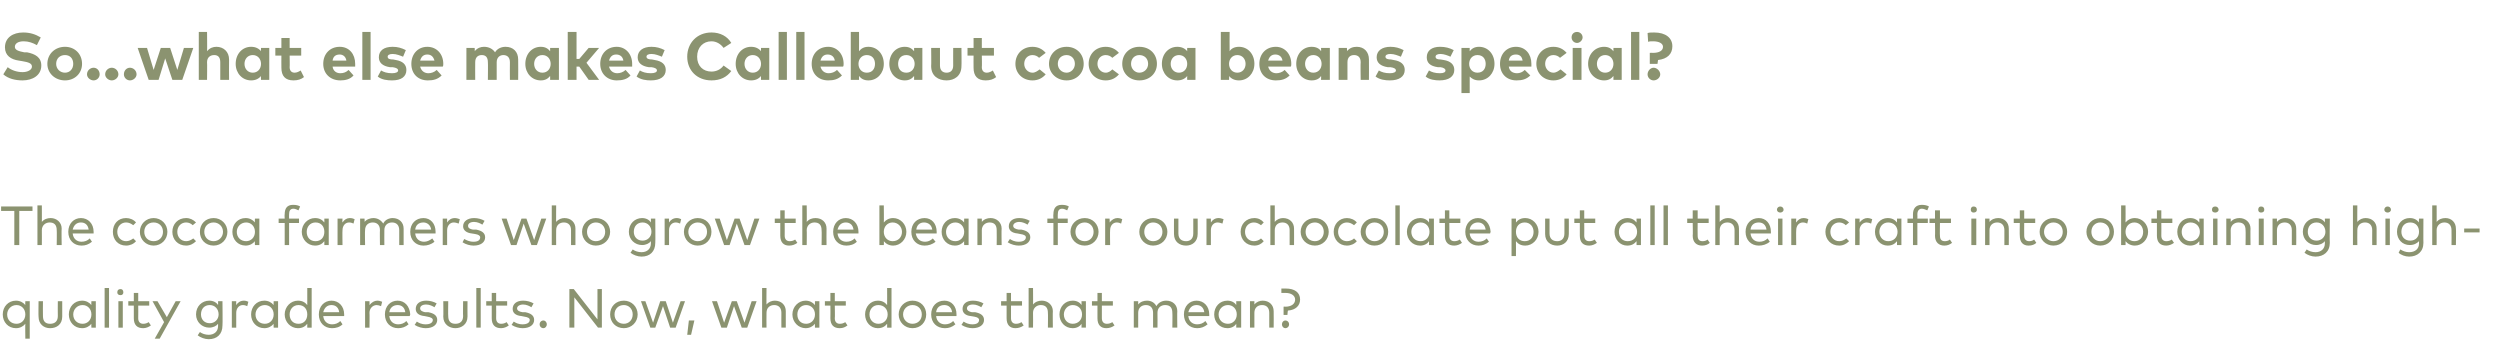
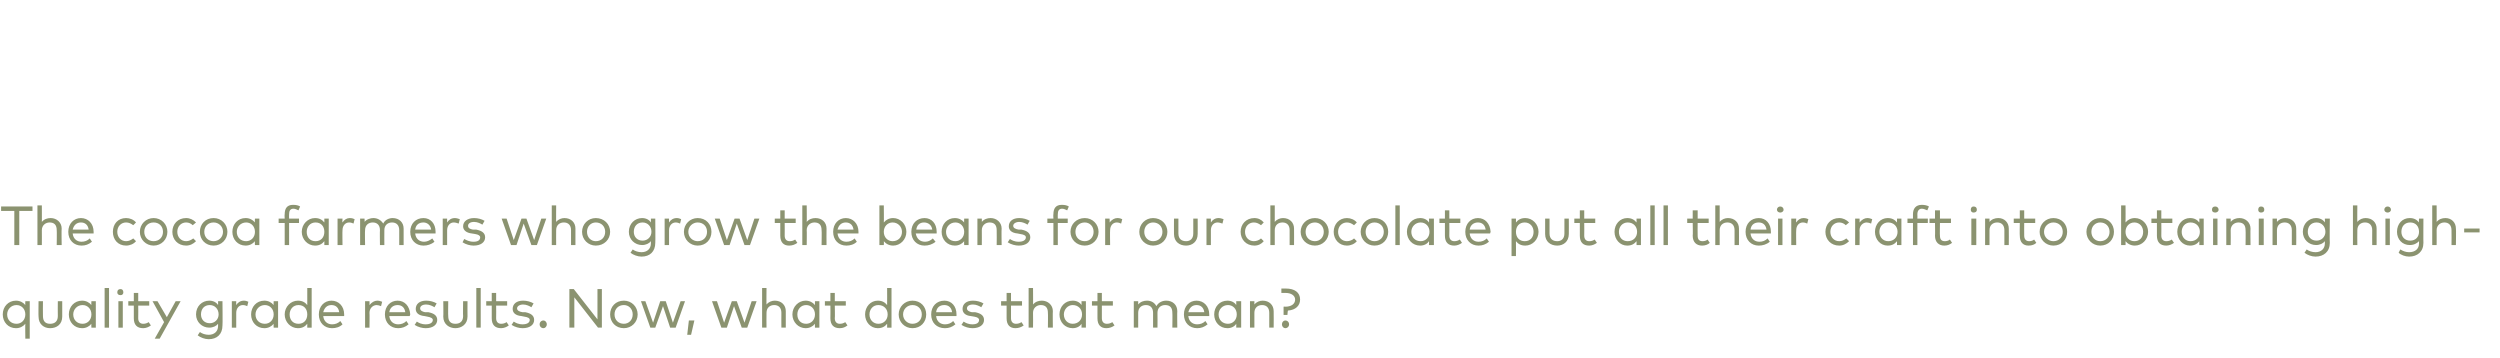
<svg xmlns="http://www.w3.org/2000/svg" version="1.1" width="454px" height="65.1px" viewBox="0 -5 454 65.1" style="top:-5px">
  <desc>So...what else makes Callebaut cocoa beans special? The cocoa farmers who grow the beans for our chocolate put all th...</desc>
  <defs />
  <g id="Polygon41414">
    <path d="m4.6 50.4c-.04-.03 0-.7 0-.7h.8v6.8h-.8s-.04-2.65 0-2.7c-.4.5-1 .8-1.7.8c-1.4 0-2.4-1.1-2.4-2.5c0-1.4 1-2.5 2.4-2.5c.7 0 1.3.3 1.7.8zm-3.3 1.7c0 1 .7 1.7 1.7 1.7c.9 0 1.6-.7 1.6-1.7c0-1-.7-1.7-1.6-1.7c-1 0-1.7.8-1.7 1.7zm10 .4c0 1.4-1 2.1-2.2 2.1c-1.1 0-2.1-.7-2.1-2.1c-.04-.01 0-2.8 0-2.8h.8s-.03 2.72 0 2.7c0 1 .5 1.4 1.3 1.4c.8 0 1.4-.4 1.4-1.4c-.03.02 0-2.7 0-2.7h.8v2.8zm6.1 2h-.8s-.04-.65 0-.7c-.4.5-1 .8-1.7.8c-1.4 0-2.4-1.1-2.4-2.5c0-1.4 1-2.5 2.4-2.5c.7 0 1.3.3 1.7.8c-.04-.03 0-.7 0-.7h.8v4.8zm-4.1-2.4c0 1 .7 1.7 1.7 1.7c.9 0 1.6-.7 1.6-1.7c0-1-.7-1.7-1.6-1.7c-1 0-1.7.8-1.7 1.7zm6.5 2.4h-.8v-7.2h.8v7.2zm2.5 0h-.8v-4.8h.8v4.8zm.1-6.4c0 .3-.2.5-.5.5c-.4 0-.6-.2-.6-.5c0-.4.2-.6.6-.6c.3 0 .5.2.5.6zm4.7 2.4h-2s.03 2.29 0 2.3c0 .7.4 1 .9 1c.4 0 .7-.1 1-.3l.4.6c-.4.3-.9.5-1.4.5c-1.1 0-1.7-.6-1.7-1.8v-2.3h-1v-.8h1v-1.5h.8v1.5h2v.8zm1.9 6h-.9l1.7-3l-2.1-3.8h.9l1.7 2.9l1.6-2.9h.9L29 56.5zm10.6-6.1c.03-.02 0-.7 0-.7h.8s.05 4.45 0 4.4c0 1.6-1 2.5-2.5 2.5c-.7 0-1.5-.3-2-.7l.4-.6c.4.3 1 .5 1.6.5c1 0 1.7-.6 1.7-1.6v-.4c-.3.4-.9.7-1.6.7c-1.3 0-2.4-1-2.4-2.4c0-1.5 1.1-2.5 2.4-2.5c.7 0 1.3.3 1.6.8zm-3.1 1.7c0 .9.6 1.6 1.6 1.6c.9 0 1.6-.7 1.6-1.6c0-1-.7-1.7-1.6-1.7c-1 0-1.6.7-1.6 1.7zm8.6-2.3l-.2.8c-.2-.1-.5-.2-.8-.2c-.7 0-1.2.6-1.2 1.4v2.7h-.8v-4.8h.8s-.02.65 0 .7c.3-.5.8-.8 1.4-.8c.3 0 .6.1.8.2zm5.4 4.7h-.8s-.04-.65 0-.7c-.4.5-1 .8-1.7.8c-1.4 0-2.4-1.1-2.4-2.5c0-1.4 1-2.5 2.4-2.5c.7 0 1.3.3 1.7.8c-.04-.03 0-.7 0-.7h.8v4.8zm-4.1-2.4c0 1 .7 1.7 1.7 1.7c.9 0 1.6-.7 1.6-1.7c0-1-.7-1.7-1.6-1.7c-1 0-1.7.8-1.7 1.7zm9.4-1.7v-3.1h.8v7.2h-.8v-.7c-.4.5-.9.8-1.7.8c-1.3 0-2.4-1.1-2.4-2.5c0-1.4 1.1-2.5 2.4-2.5c.8 0 1.3.3 1.7.8zm-3.2 1.7c0 1 .6 1.7 1.6 1.7c1 0 1.6-.7 1.6-1.7c0-1-.6-1.7-1.6-1.7c-1 0-1.6.8-1.6 1.7zm9.9 0v.3h-3.8c.1 1 .8 1.5 1.6 1.5c.6 0 1.1-.2 1.5-.6l.4.6c-.5.5-1.2.7-1.9.7c-1.4 0-2.4-1-2.4-2.5c0-1.5 1-2.5 2.3-2.5c1.3 0 2.3 1 2.3 2.5zm-3.8-.4h2.9c-.1-.8-.6-1.3-1.4-1.3c-.8 0-1.3.5-1.5 1.3zm10.7-1.9l-.2.8c-.2-.1-.6-.2-.8-.2c-.7 0-1.3.6-1.3 1.4c.04.03 0 2.7 0 2.7h-.8v-4.8h.8s.03.65 0 .7c.4-.5.9-.8 1.4-.8c.4 0 .6.1.9.2zm5.1 2.3c0 .1-.1.2-.1.3h-3.7c.1 1 .8 1.5 1.6 1.5c.6 0 1.1-.2 1.5-.6l.4.6c-.6.5-1.2.7-1.9.7c-1.4 0-2.4-1-2.4-2.5c0-1.5 1-2.5 2.3-2.5c1.3 0 2.2 1 2.3 2.5zm-3.8-.4h2.9c-.1-.8-.6-1.3-1.4-1.3c-.8 0-1.4.5-1.5 1.3zm8.2-.9c-.3-.2-.9-.5-1.5-.5c-.7 0-1.1.3-1.1.7c0 .4.4.6.9.7h.6c1 .2 1.6.6 1.6 1.4c0 .9-.8 1.5-2.1 1.5c-.6 0-1.4-.2-2-.6l.4-.6c.3.2.8.5 1.6.5c.8 0 1.3-.3 1.3-.8c0-.3-.4-.5-1-.6l-.5-.1c-1.1-.1-1.6-.6-1.6-1.3c0-.9.7-1.5 1.9-1.5c.7 0 1.4.2 1.9.5l-.4.7zm6 1.7c0 1.4-1.1 2.1-2.2 2.1c-1.1 0-2.2-.7-2.2-2.1c.04-.01 0-2.8 0-2.8h.9s-.04 2.72 0 2.7c0 1 .5 1.4 1.3 1.4c.8 0 1.4-.4 1.4-1.4c-.04.02 0-2.7 0-2.7h.8s-.02 2.79 0 2.8zm2.4 2h-.8v-7.2h.8v7.2zm4.8-4h-2s.03 2.29 0 2.3c0 .7.4 1 .9 1c.4 0 .7-.1 1-.3l.4.6c-.4.3-.9.5-1.4.5c-1.1 0-1.7-.6-1.7-1.8v-2.3h-1v-.8h1v-1.5h.8v1.5h2v.8zm4.4.3c-.3-.2-.9-.5-1.5-.5c-.6 0-1.1.3-1.1.7c0 .4.4.6 1 .7h.5c1 .2 1.6.6 1.6 1.4c0 .9-.8 1.5-2.1 1.5c-.6 0-1.4-.2-2-.6l.4-.6c.3.2.8.5 1.6.5c.8 0 1.3-.3 1.3-.8c0-.3-.3-.5-1-.6l-.5-.1c-1.1-.1-1.6-.6-1.6-1.3c0-.9.7-1.5 1.9-1.5c.7 0 1.4.2 1.9.5l-.4.7zm2.8 3.1c0 .4-.3.7-.6.7c-.4 0-.7-.3-.7-.7c0-.4.3-.7.7-.7c.3 0 .6.3.6.7zm10 .6h-.7l-4.3-5.5v5.5h-.9v-7h.8l4.3 5.5v-5.5h.8v7zm6.5-2.4c0 1.4-1.1 2.5-2.5 2.5c-1.5 0-2.5-1.1-2.5-2.5c0-1.4 1-2.5 2.5-2.5c1.4 0 2.5 1.1 2.5 2.5zm-4.2 0c0 1 .7 1.7 1.7 1.7c.9 0 1.6-.7 1.6-1.7c0-1-.7-1.7-1.6-1.7c-1 0-1.7.7-1.7 1.7zm10.6 1.5l1.4-3.9h.8l-1.7 4.8h-1l-1.3-3.9l-1.4 3.9h-.9l-1.7-4.8h.8l1.4 3.9l1.3-3.9h1l1.3 3.9zm3.9-.4l-.6 2.6h-.7l.3-2.6h1zm9.1.4l1.3-3.9h.9l-1.7 4.8h-1l-1.4-3.9l-1.3 3.9h-1l-1.7-4.8h.9l1.3 3.9l1.4-3.9h.9l1.4 3.9zm4-3.3c.4-.5 1-.7 1.5-.7c1.2 0 2 .8 2 1.9v3h-.8s-.02-2.71 0-2.7c0-.9-.5-1.4-1.3-1.4c-.8 0-1.4.5-1.4 1.4c-.03.01 0 2.7 0 2.7h-.8v-7.2h.8s-.03 3.04 0 3zm9.6 4.2h-.8s-.03-.65 0-.7c-.4.5-1 .8-1.7.8c-1.3 0-2.4-1.1-2.4-2.5c0-1.4 1.1-2.5 2.4-2.5c.7 0 1.3.3 1.7.8c-.03-.03 0-.7 0-.7h.8v4.8zm-4-2.4c0 1 .6 1.7 1.6 1.7c.9 0 1.6-.7 1.6-1.7c0-1-.7-1.7-1.6-1.7c-1 0-1.6.8-1.6 1.7zm8.8-1.6h-2s.05 2.29 0 2.3c0 .7.4 1 .9 1c.4 0 .7-.1 1-.3l.4.6c-.4.3-.8.5-1.4.5c-1.1 0-1.7-.6-1.7-1.8c.03.01 0-2.3 0-2.3h-1v-.8h1v-1.5h.8v1.5h2v.8zm7.5-.1c.02-.03 0-3.1 0-3.1h.8v7.2h-.8s.02-.65 0-.7c-.4.5-.9.8-1.7.8c-1.3 0-2.3-1.1-2.3-2.5c0-1.4 1-2.5 2.3-2.5c.8 0 1.3.3 1.7.8zm-3.2 1.7c0 1 .7 1.7 1.6 1.7c1 0 1.7-.7 1.7-1.7c0-1-.7-1.7-1.7-1.7c-1 0-1.6.8-1.6 1.7zm10.3 0c0 1.4-1 2.5-2.5 2.5c-1.4 0-2.5-1.1-2.5-2.5c0-1.4 1.1-2.5 2.5-2.5c1.5 0 2.5 1.1 2.5 2.5zm-4.2 0c0 1 .8 1.7 1.7 1.7c1 0 1.7-.7 1.7-1.7c0-1-.7-1.7-1.7-1.7c-.9 0-1.7.7-1.7 1.7zm9.7 0v.3H170c.1 1 .8 1.5 1.6 1.5c.6 0 1.1-.2 1.5-.6l.4.6c-.6.5-1.2.7-1.9.7c-1.5 0-2.5-1-2.5-2.5c0-1.5 1-2.5 2.4-2.5c1.3 0 2.2 1 2.2 2.5zm-3.7-.4h2.9c-.1-.8-.6-1.3-1.4-1.3c-.9 0-1.4.5-1.5 1.3zm8.2-.9c-.3-.2-.9-.5-1.5-.5c-.7 0-1.1.3-1.1.7c0 .4.4.6.9.7h.6c1 .2 1.6.6 1.6 1.4c0 .9-.8 1.5-2.1 1.5c-.6 0-1.4-.2-2-.6l.4-.6c.3.2.8.5 1.6.5c.8 0 1.2-.3 1.2-.8c0-.3-.3-.5-.9-.6l-.6-.1c-1-.1-1.5-.6-1.5-1.3c0-.9.7-1.5 1.9-1.5c.7 0 1.4.2 1.9.5l-.4.7zm7.4-.3h-2v2.3c0 .7.4 1 .9 1c.4 0 .7-.1 1-.3l.4.6c-.4.3-.9.5-1.5.5c-1 0-1.6-.6-1.6-1.8v-2.3h-1v-.8h1v-1.5h.8v1.5h2v.8zm2-.2c.4-.5 1-.7 1.6-.7c1.1 0 2 .8 2 1.9c-.04.03 0 3 0 3h-.9s.04-2.71 0-2.7c0-.9-.4-1.4-1.3-1.4c-.7 0-1.4.5-1.4 1.4c.03.01 0 2.7 0 2.7h-.8v-7.2h.8s.03 3.04 0 3zm9.6 4.2h-.8s.03-.65 0-.7c-.3.5-.9.8-1.6.8c-1.4 0-2.4-1.1-2.4-2.5c0-1.4 1-2.5 2.4-2.5c.7 0 1.3.3 1.6.8c.03-.03 0-.7 0-.7h.8v4.8zm-4-2.4c0 1 .7 1.7 1.6 1.7c1 0 1.7-.7 1.7-1.7c0-1-.7-1.7-1.7-1.7c-.9 0-1.6.8-1.6 1.7zm8.9-1.6h-2v2.3c0 .7.4 1 .9 1c.4 0 .7-.1 1-.3l.4.6c-.4.3-.9.5-1.5.5c-1 0-1.6-.6-1.6-1.8v-2.3h-1v-.8h1v-1.5h.8v1.5h2v.8zm11.7 1c-.04.03 0 3 0 3h-.9s.04-2.71 0-2.7c0-.9-.4-1.4-1.3-1.4c-.8 0-1.4.5-1.4 1.4c.03.01 0 2.7 0 2.7h-.8v-2.7c0-.9-.5-1.4-1.3-1.4c-.8 0-1.4.5-1.4 1.4v2.7h-.8v-4.8h.8v.6c.4-.5 1-.7 1.6-.7c.8 0 1.4.4 1.7 1c.4-.7 1.1-1 1.8-1c1.2 0 2 .8 2 1.9zm5.8.6v.3h-3.8c.1 1 .8 1.5 1.6 1.5c.6 0 1.1-.2 1.5-.6l.4.6c-.6.5-1.2.7-1.9.7c-1.4 0-2.4-1-2.4-2.5c0-1.5 1-2.5 2.3-2.5c1.3 0 2.3 1 2.3 2.5zm-3.8-.4h2.9c-.1-.8-.6-1.3-1.4-1.3c-.8 0-1.3.5-1.5 1.3zm9.6 2.8h-.9s.03-.65 0-.7c-.3.5-.9.8-1.6.8c-1.4 0-2.4-1.1-2.4-2.5c0-1.4 1-2.5 2.4-2.5c.7 0 1.3.3 1.6.8c.03-.03 0-.7 0-.7h.9v4.8zm-4.1-2.4c0 1 .7 1.7 1.7 1.7c.9 0 1.6-.7 1.6-1.7c0-1-.7-1.7-1.6-1.7c-1 0-1.7.8-1.7 1.7zm10-.6c.03.03 0 3 0 3h-.8v-2.7c0-.9-.5-1.4-1.3-1.4c-.8 0-1.4.5-1.4 1.4v2.7h-.8v-4.8h.8v.6c.4-.5 1-.7 1.5-.7c1.2 0 2 .8 2 1.9zm1.8.7v-1.5s.32-.04.3 0c1.1 0 1.8-.5 1.8-1.3c0-.7-.7-1.2-1.7-1.2h-.8v-.8h.8c1.6 0 2.6.7 2.6 2c0 1.1-.8 1.9-2.2 2c-.05.01-.1.8-.1.8h-.7zm1 1.7c0 .4-.3.7-.7.7c-.3 0-.6-.3-.6-.7c0-.4.3-.7.6-.7c.4 0 .7.3.7.7z" stroke="none" fill="#8b9370" />
  </g>
  <g id="Polygon41413">
    <path d="m5.9 33.3H3.5v6.2h-.9v-6.2H.2v-.8h5.7v.8zm1.7 2c.4-.5 1-.7 1.6-.7c1.1 0 2 .8 2 1.9c-.05.03 0 3 0 3h-.9s.04-2.71 0-2.7c0-.9-.4-1.4-1.3-1.4c-.7 0-1.4.5-1.4 1.4c.02.01 0 2.7 0 2.7h-.8v-7.2h.8s.02 3.04 0 3zm9.4 1.8v.3h-3.8c.1 1 .8 1.5 1.6 1.5c.6 0 1.1-.2 1.5-.6l.4.6c-.6.5-1.2.7-1.9.7c-1.4 0-2.4-1-2.4-2.5c0-1.5 1-2.5 2.3-2.5c1.3 0 2.3 1 2.3 2.5zm-3.8-.4h2.9c-.1-.8-.6-1.3-1.4-1.3c-.8 0-1.3.5-1.5 1.3zm11.5-1.3l-.5.5c-.4-.3-.8-.5-1.3-.5c-.9 0-1.6.7-1.6 1.7c0 1 .7 1.7 1.6 1.7c.5 0 .9-.2 1.3-.5l.5.5c-.4.5-1.1.8-1.8.8c-1.5 0-2.4-1.1-2.4-2.5c0-1.4.9-2.5 2.4-2.5c.7 0 1.4.3 1.8.8zm5.7 1.7c0 1.4-1.1 2.5-2.5 2.5c-1.4 0-2.5-1.1-2.5-2.5c0-1.4 1.1-2.5 2.5-2.5c1.4 0 2.5 1.1 2.5 2.5zm-4.2 0c0 1 .7 1.7 1.7 1.7c1 0 1.7-.7 1.7-1.7c0-1-.7-1.7-1.7-1.7c-1 0-1.7.7-1.7 1.7zm9.4-1.7l-.6.5c-.3-.3-.7-.5-1.2-.5c-.9 0-1.6.7-1.6 1.7c0 1 .7 1.7 1.6 1.7c.5 0 .9-.2 1.3-.5l.5.5c-.5.5-1.1.8-1.8.8c-1.5 0-2.5-1.1-2.5-2.5c0-1.4 1-2.5 2.5-2.5c.7 0 1.3.3 1.8.8zm5.7 1.7c0 1.4-1.1 2.5-2.5 2.5c-1.5 0-2.5-1.1-2.5-2.5c0-1.4 1-2.5 2.5-2.5c1.4 0 2.5 1.1 2.5 2.5zm-4.2 0c0 1 .7 1.7 1.7 1.7c.9 0 1.7-.7 1.7-1.7c0-1-.8-1.7-1.7-1.7c-1 0-1.7.7-1.7 1.7zm10 2.4h-.8s-.05-.65 0-.7c-.4.5-1 .8-1.7.8c-1.4 0-2.4-1.1-2.4-2.5c0-1.4 1-2.5 2.4-2.5c.7 0 1.3.3 1.7.8c-.05-.03 0-.7 0-.7h.8v4.8zM43 37.1c0 1 .7 1.7 1.7 1.7c.9 0 1.6-.7 1.6-1.7c0-1-.7-1.7-1.6-1.7c-1 0-1.7.8-1.7 1.7zm11.3-1.6h-1.8v4h-.8v-4h-1.1v-.8h1.1s-.05-.78 0-.8c0-1 .4-1.7 1.5-1.7c.6 0 1 .1 1.3.3l-.3.7c-.2-.1-.6-.3-.9-.3c-.6 0-.8.4-.8 1c-.03.02 0 .8 0 .8h1.8v.8zm5.4 4h-.8v-.7c-.4.5-.9.8-1.7.8c-1.3 0-2.4-1.1-2.4-2.5c0-1.4 1.1-2.5 2.4-2.5c.8 0 1.3.3 1.7.8v-.7h.8v4.8zm-4-2.4c0 1 .6 1.7 1.6 1.7c1 0 1.6-.7 1.6-1.7c0-1-.6-1.7-1.6-1.7c-1 0-1.6.8-1.6 1.7zm8.7-2.3l-.2.8c-.2-.1-.5-.2-.8-.2c-.7 0-1.2.6-1.2 1.4c-.04.03 0 2.7 0 2.7h-.9v-4.8h.9s-.05.65 0 .7c.3-.5.8-.8 1.3-.8c.4 0 .7.1.9.2zm8.9 1.7v3h-.8v-2.7c0-.9-.5-1.4-1.3-1.4c-.8 0-1.4.5-1.4 1.4c-.02.01 0 2.7 0 2.7h-.8s-.04-2.71 0-2.7c0-.9-.5-1.4-1.3-1.4c-.8 0-1.4.5-1.4 1.4c-.05.01 0 2.7 0 2.7h-.9v-4.8h.8s.05.65 0 .6c.4-.5 1.1-.7 1.6-.7c.8 0 1.4.4 1.8 1c.3-.7 1.1-1 1.7-1c1.2 0 2 .8 2 1.9zm5.8.6v.3h-3.7c.1 1 .8 1.5 1.6 1.5c.5 0 1-.2 1.5-.6l.4.6c-.6.5-1.3.7-2 .7c-1.4 0-2.4-1-2.4-2.5c0-1.5 1-2.5 2.4-2.5c1.3 0 2.2 1 2.2 2.5zm-3.7-.4h2.9c-.1-.8-.7-1.3-1.4-1.3c-.9 0-1.4.5-1.5 1.3zm8.1-1.9l-.2.8c-.3-.1-.6-.2-.9-.2c-.7 0-1.2.6-1.2 1.4v2.7h-.8v-4.8h.8v.7c.3-.5.8-.8 1.4-.8c.3 0 .6.1.9.2zm4.1 1c-.3-.2-.9-.5-1.5-.5c-.7 0-1.1.3-1.1.7c0 .4.3.6.9.7h.6c1 .2 1.6.6 1.6 1.4c0 .9-.8 1.5-2.1 1.5c-.6 0-1.4-.2-2-.6l.3-.6c.4.2.9.5 1.7.5c.8 0 1.2-.3 1.2-.8c0-.3-.3-.5-.9-.6l-.6-.1c-1-.1-1.6-.6-1.6-1.3c0-.9.8-1.5 2-1.5c.7 0 1.4.2 1.9.5l-.4.7zm9.4 2.8l1.3-3.9h.9l-1.7 4.8h-1l-1.4-3.9l-1.3 3.9h-1l-1.7-4.8h.9l1.3 3.9l1.4-3.9h.9l1.4 3.9zm4-3.3c.4-.5 1-.7 1.5-.7c1.2 0 2 .8 2 1.9v3h-.8v-2.7c0-.9-.5-1.4-1.3-1.4c-.8 0-1.4.5-1.4 1.4c-.02.01 0 2.7 0 2.7h-.8v-7.2h.8s-.02 3.04 0 3zm9.8 1.8c0 1.4-1.1 2.5-2.6 2.5c-1.4 0-2.5-1.1-2.5-2.5c0-1.4 1.1-2.5 2.5-2.5c1.5 0 2.6 1.1 2.6 2.5zm-4.2 0c0 1 .7 1.7 1.6 1.7c1 0 1.7-.7 1.7-1.7c0-1-.7-1.7-1.7-1.7c-.9 0-1.6.7-1.6 1.7zm11.6-1.7c.02-.02 0-.7 0-.7h.8s.04 4.45 0 4.4c0 1.6-1 2.5-2.5 2.5c-.7 0-1.5-.3-2-.7l.4-.6c.4.3 1 .5 1.6.5c1 0 1.7-.6 1.7-1.6v-.4c-.3.4-.9.7-1.6.7c-1.3 0-2.4-1-2.4-2.4c0-1.5 1.1-2.5 2.4-2.5c.7 0 1.3.3 1.6.8zm-3.1 1.7c0 .9.6 1.6 1.6 1.6c.9 0 1.6-.7 1.6-1.6c0-1-.7-1.7-1.6-1.7c-1 0-1.6.7-1.6 1.7zm8.6-2.3l-.2.8c-.2-.1-.5-.2-.8-.2c-.7 0-1.2.6-1.2 1.4v2.7h-.8v-4.8h.8s-.02.65 0 .7c.3-.5.8-.8 1.4-.8c.3 0 .6.1.8.2zm5.5 2.3c0 1.4-1 2.5-2.5 2.5c-1.4 0-2.5-1.1-2.5-2.5c0-1.4 1.1-2.5 2.5-2.5c1.5 0 2.5 1.1 2.5 2.5zm-4.2 0c0 1 .8 1.7 1.7 1.7c1 0 1.7-.7 1.7-1.7c0-1-.7-1.7-1.7-1.7c-.9 0-1.7.7-1.7 1.7zm10.7 1.5l1.3-3.9h.9l-1.7 4.8h-1l-1.4-3.9l-1.3 3.9h-1l-1.7-4.8h.9l1.3 3.9l1.4-3.9h.9l1.4 3.9zm8.8-3.1h-2s.02 2.29 0 2.3c0 .7.4 1 .9 1c.4 0 .7-.1 1-.3l.4.6c-.4.3-.9.5-1.5.5c-1 0-1.6-.6-1.6-1.8v-2.3h-1v-.8h1v-1.5h.8v1.5h2v.8zm2-.2c.4-.5 1-.7 1.6-.7c1.2 0 2 .8 2 1.9c-.03.03 0 3 0 3h-.9s.05-2.71 0-2.7c0-.9-.4-1.4-1.3-1.4c-.7 0-1.4.5-1.4 1.4c.04.01 0 2.7 0 2.7h-.8v-7.2h.8s.04 3.04 0 3zm9.4 1.8v.3h-3.8c.1 1 .8 1.5 1.6 1.5c.6 0 1.1-.2 1.5-.6l.4.6c-.5.5-1.2.7-1.9.7c-1.4 0-2.4-1-2.4-2.5c0-1.5 1-2.5 2.3-2.5c1.3 0 2.3 1 2.3 2.5zm-3.8-.4h2.9c-.1-.8-.6-1.3-1.4-1.3c-.8 0-1.3.5-1.5 1.3zm12.5.4c0 1.4-1.1 2.5-2.4 2.5c-.7 0-1.3-.3-1.7-.8c.04.04 0 .7 0 .7h-.8v-7.2h.8s.04 3.06 0 3.1c.4-.5 1-.8 1.7-.8c1.3 0 2.4 1.1 2.4 2.5zm-4.1 0c0 1 .7 1.7 1.6 1.7c1 0 1.7-.7 1.7-1.7c0-.9-.7-1.7-1.7-1.7c-.9 0-1.6.7-1.6 1.7zm9.6 0v.3h-3.8c.2 1 .8 1.5 1.7 1.5c.5 0 1-.2 1.4-.6l.5.6c-.6.5-1.3.7-2 .7c-1.4 0-2.4-1-2.4-2.5c0-1.5 1-2.5 2.4-2.5c1.3 0 2.2 1 2.2 2.5zm-3.7-.4h2.9c-.1-.8-.7-1.3-1.5-1.3c-.8 0-1.3.5-1.4 1.3zm9.5 2.8h-.8s-.04-.65 0-.7c-.4.5-1 .8-1.7.8c-1.4 0-2.4-1.1-2.4-2.5c0-1.4 1-2.5 2.4-2.5c.7 0 1.3.3 1.7.8c-.04-.03 0-.7 0-.7h.8v4.8zm-4.1-2.4c0 1 .7 1.7 1.7 1.7c.9 0 1.6-.7 1.6-1.7c0-1-.7-1.7-1.6-1.7c-1 0-1.7.8-1.7 1.7zm10.1-.6c-.05.03 0 3 0 3h-.9s.03-2.71 0-2.7c0-.9-.4-1.4-1.3-1.4c-.7 0-1.4.5-1.4 1.4c.02.01 0 2.7 0 2.7h-.8v-4.8h.8s.02.65 0 .6c.4-.5 1-.7 1.6-.7c1.1 0 2 .8 2 1.9zm4.7-.7c-.3-.2-.9-.5-1.5-.5c-.6 0-1.1.3-1.1.7c0 .4.4.6 1 .7h.5c1 .2 1.6.6 1.6 1.4c0 .9-.8 1.5-2.1 1.5c-.6 0-1.4-.2-2-.6l.4-.6c.3.2.8.5 1.6.5c.8 0 1.3-.3 1.3-.8c0-.3-.3-.5-1-.6l-.5-.1c-1.1-.1-1.6-.6-1.6-1.3c0-.9.7-1.5 1.9-1.5c.7 0 1.4.2 1.9.5l-.4.7zm7.3-.3h-1.8v4h-.8v-4h-1.1v-.8h1.1s-.05-.78 0-.8c0-1 .4-1.7 1.5-1.7c.6 0 1 .1 1.3.3l-.3.7c-.2-.1-.6-.3-.9-.3c-.6 0-.8.4-.8 1c-.03.02 0 .8 0 .8h1.8v.8zm5.6 1.6c0 1.4-1.1 2.5-2.5 2.5c-1.5 0-2.6-1.1-2.6-2.5c0-1.4 1.1-2.5 2.6-2.5c1.4 0 2.5 1.1 2.5 2.5zm-4.2 0c0 1 .7 1.7 1.7 1.7c.9 0 1.6-.7 1.6-1.7c0-1-.7-1.7-1.6-1.7c-1 0-1.7.7-1.7 1.7zm8.5-2.3l-.2.8c-.2-.1-.5-.2-.8-.2c-.7 0-1.2.6-1.2 1.4c-.04.03 0 2.7 0 2.7h-.9v-4.8h.8s.05.65 0 .7c.4-.5.9-.8 1.4-.8c.4 0 .7.1.9.2zm8.2 2.3c0 1.4-1.1 2.5-2.6 2.5c-1.4 0-2.5-1.1-2.5-2.5c0-1.4 1.1-2.5 2.5-2.5c1.5 0 2.6 1.1 2.6 2.5zm-4.2 0c0 1 .7 1.7 1.6 1.7c1 0 1.7-.7 1.7-1.7c0-1-.7-1.7-1.7-1.7c-.9 0-1.6.7-1.6 1.7zm9.7.4c0 1.4-1 2.1-2.1 2.1c-1.2 0-2.2-.7-2.2-2.1c-.02-.01 0-2.8 0-2.8h.8v2.7c0 1 .6 1.4 1.4 1.4c.7 0 1.3-.4 1.3-1.4v-2.7h.8s.02 2.79 0 2.8zm4.7-2.7l-.2.8c-.3-.1-.6-.2-.9-.2c-.7 0-1.2.6-1.2 1.4v2.7h-.8v-4.8h.8v.7c.3-.5.8-.8 1.4-.8c.3 0 .6.1.9.2zm7.3.6l-.5.5c-.4-.3-.8-.5-1.3-.5c-.9 0-1.6.7-1.6 1.7c0 1 .7 1.7 1.6 1.7c.5 0 1-.2 1.3-.5l.5.5c-.4.5-1 .8-1.7.8c-1.5 0-2.5-1.1-2.5-2.5c0-1.4 1-2.5 2.5-2.5c.7 0 1.3.3 1.7.8zm2-.1c.4-.5 1-.7 1.5-.7c1.2 0 2 .8 2 1.9c.02.03 0 3 0 3h-.8v-2.7c0-.9-.5-1.4-1.3-1.4c-.8 0-1.4.5-1.4 1.4v2.7h-.8v-7.2h.8v3zm9.8 1.8c0 1.4-1.1 2.5-2.5 2.5c-1.5 0-2.6-1.1-2.6-2.5c0-1.4 1.1-2.5 2.6-2.5c1.4 0 2.5 1.1 2.5 2.5zm-4.2 0c0 1 .7 1.7 1.7 1.7c.9 0 1.6-.7 1.6-1.7c0-1-.7-1.7-1.6-1.7c-1 0-1.7.7-1.7 1.7zm9.3-1.7l-.5.5c-.4-.3-.8-.5-1.3-.5c-.9 0-1.6.7-1.6 1.7c0 1 .7 1.7 1.6 1.7c.5 0 1-.2 1.3-.5l.5.5c-.4.5-1.1.8-1.8.8c-1.4 0-2.4-1.1-2.4-2.5c0-1.4 1-2.5 2.4-2.5c.7 0 1.4.3 1.8.8zm5.7 1.7c0 1.4-1 2.5-2.5 2.5c-1.4 0-2.5-1.1-2.5-2.5c0-1.4 1.1-2.5 2.5-2.5c1.5 0 2.5 1.1 2.5 2.5zm-4.1 0c0 1 .7 1.7 1.6 1.7c1 0 1.7-.7 1.7-1.7c0-1-.7-1.7-1.7-1.7c-.9 0-1.6.7-1.6 1.7zm6.2 2.4h-.8v-7.2h.8v7.2zm6.2 0h-.9s.05-.65 0-.7c-.3.5-.9.8-1.6.8c-1.4 0-2.4-1.1-2.4-2.5c0-1.4 1-2.5 2.4-2.5c.7 0 1.3.3 1.6.8c.05-.03 0-.7 0-.7h.9v4.8zm-4.1-2.4c0 1 .7 1.7 1.7 1.7c.9 0 1.6-.7 1.6-1.7c0-1-.7-1.7-1.6-1.7c-1 0-1.7.8-1.7 1.7zm8.9-1.6h-2s.03 2.29 0 2.3c0 .7.4 1 .9 1c.4 0 .7-.1 1-.3l.4.6c-.4.3-.9.5-1.4.5c-1.1 0-1.7-.6-1.7-1.8v-2.3h-1v-.8h1v-1.5h.8v1.5h2v.8zm5.5 1.6c0 .1-.1.2-.1.3h-3.7c.1 1 .8 1.5 1.6 1.5c.6 0 1.1-.2 1.5-.6l.4.6c-.6.5-1.2.7-1.9.7c-1.4 0-2.4-1-2.4-2.5c0-1.5 1-2.5 2.3-2.5c1.3 0 2.2 1 2.3 2.5zm-3.8-.4h2.9c-.1-.8-.6-1.3-1.4-1.3c-.8 0-1.4.5-1.5 1.3zm12.5.4c0 1.4-1.1 2.5-2.4 2.5c-.8 0-1.3-.3-1.7-.8c.02.05 0 2.7 0 2.7h-.8v-6.8h.8s.02.66 0 .7c.4-.5.9-.8 1.7-.8c1.3 0 2.4 1.1 2.4 2.5zm-4.1 0c0 1 .6 1.7 1.6 1.7c1 0 1.6-.7 1.6-1.7c0-.9-.6-1.7-1.6-1.7c-1 0-1.6.7-1.6 1.7zm9.6.4c0 1.4-1 2.1-2.1 2.1c-1.2 0-2.2-.7-2.2-2.1v-2.8h.8v2.7c0 1 .6 1.4 1.4 1.4c.7 0 1.3-.4 1.3-1.4v-2.7h.8s.02 2.79 0 2.8zm4.8-2h-2s.03 2.29 0 2.3c0 .7.4 1 .9 1c.4 0 .7-.1 1-.3l.4.6c-.4.3-.9.5-1.4.5c-1.1 0-1.7-.6-1.7-1.8v-2.3h-1v-.8h1v-1.5h.8v1.5h2v.8zm8.3 4h-.8v-.7c-.4.5-.9.8-1.7.8c-1.3 0-2.3-1.1-2.3-2.5c0-1.4 1-2.5 2.3-2.5c.8 0 1.3.3 1.7.8v-.7h.8v4.8zm-4-2.4c0 1 .6 1.7 1.6 1.7c1 0 1.7-.7 1.7-1.7c0-1-.7-1.7-1.7-1.7c-1 0-1.6.8-1.6 1.7zm6.5 2.4h-.8v-7.2h.8v7.2zm2.4 0h-.8v-7.2h.8v7.2zm7.4-4h-2s-.03 2.29 0 2.3c0 .7.3 1 .9 1c.3 0 .7-.1.9-.3l.4.6c-.3.3-.8.5-1.4.5c-1 0-1.7-.6-1.7-1.8c.05.01 0-2.3 0-2.3h-1v-.8h1v-1.5h.9v1.5h2v.8zm2-.2c.4-.5 1-.7 1.5-.7c1.2 0 2 .8 2 1.9c.02.03 0 3 0 3h-.8v-2.7c0-.9-.5-1.4-1.3-1.4c-.8 0-1.4.5-1.4 1.4v2.7h-.8v-7.2h.8v3zm9.3 1.8v.3h-3.7c.1 1 .8 1.5 1.6 1.5c.6 0 1.1-.2 1.5-.6l.4.6c-.6.5-1.3.7-2 .7c-1.4 0-2.4-1-2.4-2.5c0-1.5 1-2.5 2.4-2.5c1.3 0 2.2 1 2.2 2.5zm-3.7-.4h2.9c-.1-.8-.6-1.3-1.4-1.3c-.9 0-1.4.5-1.5 1.3zm5.8 2.8h-.8v-4.8h.8v4.8zm.2-6.4c0 .3-.3.5-.6.5c-.3 0-.6-.2-.6-.5c0-.4.3-.6.6-.6c.3 0 .6.2.6.6zm4.5 1.7l-.2.8c-.2-.1-.5-.2-.8-.2c-.7 0-1.2.6-1.2 1.4c-.04.03 0 2.7 0 2.7h-.9v-4.8h.9s-.05.65 0 .7c.3-.5.8-.8 1.3-.8c.4 0 .7.1.9.2zm7.4.6l-.6.5c-.3-.3-.7-.5-1.2-.5c-.9 0-1.6.7-1.6 1.7c0 1 .7 1.7 1.6 1.7c.5 0 .9-.2 1.3-.5l.5.5c-.5.5-1.1.8-1.8.8c-1.5 0-2.5-1.1-2.5-2.5c0-1.4 1-2.5 2.5-2.5c.7 0 1.3.3 1.8.8zm4.2-.6l-.2.8c-.2-.1-.6-.2-.8-.2c-.7 0-1.3.6-1.3 1.4c.04.03 0 2.7 0 2.7h-.8v-4.8h.8s.03.65 0 .7c.4-.5.9-.8 1.4-.8c.4 0 .6.1.9.2zm5.3 4.7h-.8v-.7c-.4.5-.9.8-1.7.8c-1.3 0-2.3-1.1-2.3-2.5c0-1.4 1-2.5 2.3-2.5c.8 0 1.3.3 1.7.8v-.7h.8v4.8zm-4-2.4c0 1 .7 1.7 1.6 1.7c1 0 1.7-.7 1.7-1.7c0-1-.7-1.7-1.7-1.7c-1 0-1.6.8-1.6 1.7zm8.8-1.6h-1.9v4h-.8v-4h-1v-.8h1v-.8c0-1 .5-1.7 1.6-1.7c.5 0 1 .1 1.3.3l-.3.7c-.3-.1-.6-.3-1-.3c-.5 0-.8.4-.8 1c.03.02 0 .8 0 .8h1.9v.8zm4.2 0h-2s-.04 2.29 0 2.3c0 .7.3 1 .9 1c.3 0 .7-.1.9-.3l.4.6c-.4.3-.8.5-1.4.5c-1 0-1.7-.6-1.7-1.8c.04.01 0-2.3 0-2.3h-1v-.8h1v-1.5h.9v1.5h2v.8zm4.6 4h-.9v-4.8h.9v4.8zm.1-6.4c0 .3-.2.5-.6.5c-.3 0-.5-.2-.5-.5c0-.4.2-.6.5-.6c.4 0 .6.2.6.6zm5.8 3.4c.03.03 0 3 0 3h-.8v-2.7c0-.9-.5-1.4-1.3-1.4c-.8 0-1.4.5-1.4 1.4v2.7h-.8v-4.8h.8v.6c.4-.5 1-.7 1.6-.7c1.1 0 1.9.8 1.9 1.9zm4.8-1h-2s-.02 2.29 0 2.3c0 .7.4 1 .9 1c.3 0 .7-.1.9-.3l.4.6c-.3.3-.8.5-1.4.5c-1 0-1.6-.6-1.6-1.8c-.04.01 0-2.3 0-2.3h-1.1v-.8h1.1v-1.5h.8v1.5h2v.8zm5.8 1.6c0 1.4-1 2.5-2.5 2.5c-1.4 0-2.5-1.1-2.5-2.5c0-1.4 1.1-2.5 2.5-2.5c1.5 0 2.5 1.1 2.5 2.5zm-4.2 0c0 1 .8 1.7 1.7 1.7c1 0 1.7-.7 1.7-1.7c0-1-.7-1.7-1.7-1.7c-.9 0-1.7.7-1.7 1.7zm12.7 0c0 1.4-1 2.5-2.5 2.5c-1.4 0-2.5-1.1-2.5-2.5c0-1.4 1.1-2.5 2.5-2.5c1.5 0 2.5 1.1 2.5 2.5zm-4.1 0c0 1 .7 1.7 1.6 1.7c1 0 1.7-.7 1.7-1.7c0-1-.7-1.7-1.7-1.7c-.9 0-1.6.7-1.6 1.7zm10.3 0c0 1.4-1.1 2.5-2.4 2.5c-.7 0-1.3-.3-1.7-.8c.03.04 0 .7 0 .7h-.8v-7.2h.8s.03 3.06 0 3.1c.4-.5 1-.8 1.7-.8c1.3 0 2.4 1.1 2.4 2.5zm-4.1 0c0 1 .7 1.7 1.6 1.7c1 0 1.6-.7 1.6-1.7c0-.9-.6-1.7-1.6-1.7c-.9 0-1.6.7-1.6 1.7zm8.5-1.6h-2s.03 2.29 0 2.3c0 .7.4 1 .9 1c.4 0 .7-.1 1-.3l.4.6c-.4.3-.9.5-1.4.5c-1.1 0-1.7-.6-1.7-1.8v-2.3h-1v-.8h1v-1.5h.8v1.5h2v.8zm5.7 4h-.8s.02-.65 0-.7c-.4.5-.9.8-1.7.8c-1.3 0-2.3-1.1-2.3-2.5c0-1.4 1-2.5 2.3-2.5c.8 0 1.3.3 1.7.8c.02-.03 0-.7 0-.7h.8v4.8zm-4-2.4c0 1 .7 1.7 1.6 1.7c1 0 1.7-.7 1.7-1.7c0-1-.7-1.7-1.7-1.7c-1 0-1.6.8-1.6 1.7zm6.5 2.4h-.8v-4.8h.8v4.8zm.2-6.4c0 .3-.3.5-.6.5c-.4 0-.6-.2-.6-.5c0-.4.2-.6.6-.6c.3 0 .6.2.6.6zm5.8 3.4c-.04.03 0 3 0 3h-.9s.04-2.71 0-2.7c0-.9-.4-1.4-1.3-1.4c-.7 0-1.4.5-1.4 1.4c.03.01 0 2.7 0 2.7h-.8v-4.8h.8s.02.65 0 .6c.4-.5 1-.7 1.6-.7c1.1 0 2 .8 2 1.9zm2.4 3h-.9v-4.8h.9v4.8zm.1-6.4c0 .3-.2.5-.6.5c-.3 0-.5-.2-.5-.5c0-.4.2-.6.5-.6c.4 0 .6.2.6.6zm5.8 3.4c.03.03 0 3 0 3h-.8v-2.7c0-.9-.5-1.4-1.3-1.4c-.8 0-1.4.5-1.4 1.4v2.7h-.8v-4.8h.8v.6c.4-.5 1-.7 1.5-.7c1.2 0 2 .8 2 1.9zm5.2-1.1c.03-.02 0-.7 0-.7h.9s-.05 4.45 0 4.4c0 1.6-1.1 2.5-2.6 2.5c-.7 0-1.5-.3-2-.7l.4-.6c.4.3 1 .5 1.6.5c1 0 1.7-.6 1.7-1.6v-.4c-.3.4-.9.7-1.6.7c-1.3 0-2.4-1-2.4-2.4c0-1.5 1.1-2.5 2.4-2.5c.7 0 1.3.3 1.6.8zm-3.1 1.7c0 .9.6 1.6 1.6 1.6c.9 0 1.6-.7 1.6-1.6c0-1-.7-1.7-1.6-1.7c-1 0-1.6.7-1.6 1.7zm9-1.8c.4-.5 1-.7 1.5-.7c1.2 0 2 .8 2 1.9v3h-.8s-.02-2.71 0-2.7c0-.9-.5-1.4-1.3-1.4c-.8 0-1.4.5-1.4 1.4c-.03.01 0 2.7 0 2.7h-.8v-7.2h.8s-.03 3.04 0 3zm5.9 4.2h-.8v-4.8h.8v4.8zm.2-6.4c0 .3-.3.5-.6.5c-.3 0-.6-.2-.6-.5c0-.4.3-.6.6-.6c.3 0 .6.2.6.6zm5.1 2.3c-.05-.02 0-.7 0-.7h.8s-.03 4.45 0 4.4c0 1.6-1.1 2.5-2.6 2.5c-.7 0-1.5-.3-1.9-.7l.3-.6c.5.3 1 .5 1.6.5c1.1 0 1.8-.6 1.8-1.6v-.4c-.4.4-.9.7-1.7.7c-1.3 0-2.3-1-2.3-2.4c0-1.5 1-2.5 2.3-2.5c.8 0 1.3.3 1.7.8zm-3.2 1.7c0 .9.6 1.6 1.6 1.6c1 0 1.6-.7 1.6-1.6c0-1-.6-1.7-1.6-1.7c-1 0-1.6.7-1.6 1.7zm6.4-1.8c.4-.5 1-.7 1.6-.7c1.1 0 1.9.8 1.9 1.9c.05.03 0 3 0 3h-.8s.03-2.71 0-2.7c0-.9-.5-1.4-1.3-1.4c-.7 0-1.4.5-1.4 1.4c.02.01 0 2.7 0 2.7h-.8v-7.2h.8s.02 3.04 0 3zm7.8 1.9h-2.8v-.7h2.8v.7z" stroke="none" fill="#8b9370" />
  </g>
  <g id="Polygon41412">
-     <path d="m6.7 3.2c-.7-.4-1.5-.7-2.4-.7c-1 0-1.6.4-1.6 1c0 .6.7.8 1.7 1h.5c1.5.3 2.6.9 2.6 2.4c0 1.8-1.6 2.7-3.4 2.7c-1.3 0-2.6-.3-3.5-1.1l.8-1.3c.6.5 1.6.9 2.7.9c.9 0 1.7-.4 1.7-1c0-.6-.6-.8-1.8-1L3.4 6C2 5.8.9 5.1.9 3.6C.9 1.8 2.4.9 4.2.9c1.2 0 2.2.3 3.2.9l-.7 1.4zm8.2 3.4c0 1.7-1.3 3-3.1 3c-1.8 0-3.2-1.3-3.2-3c0-1.8 1.4-3.1 3.2-3.1c1.8 0 3.1 1.3 3.1 3.1zm-4.7 0c0 .9.7 1.6 1.6 1.6c.9 0 1.5-.7 1.5-1.6c0-1-.6-1.6-1.5-1.6c-.9 0-1.6.6-1.6 1.6zm7.9 1.9c0 .6-.5 1.1-1.1 1.1c-.6 0-1.2-.5-1.2-1.1c0-.7.6-1.2 1.2-1.2c.6 0 1.1.5 1.1 1.2zm3.4 0c0 .6-.6 1.1-1.2 1.1c-.6 0-1.2-.5-1.2-1.1c0-.7.6-1.2 1.2-1.2c.6 0 1.2.5 1.2 1.2zm3.3 0c0 .6-.6 1.1-1.2 1.1c-.6 0-1.1-.5-1.1-1.1c0-.7.5-1.2 1.1-1.2c.6 0 1.2.5 1.2 1.2zm7.4-.8l1.2-4h1.7l-2 5.8h-1.8L30 5.6l-1.2 3.9H27l-2-5.8h1.7l1.2 4l1.3-4h1.7l1.3 4zm5.4-3.4c.5-.6 1.1-.8 1.7-.8c1.3 0 2.3.9 2.3 2.3c-.03-.02 0 3.7 0 3.7H40V6.3c0-.9-.4-1.3-1.1-1.3c-.7 0-1.3.4-1.3 1.3c.04-.01 0 3.2 0 3.2h-1.5V.8h1.5s.04 3.49 0 3.5zm11.3 5.2h-1.5s-.04-.66 0-.7c-.4.5-1 .8-1.8.8c-1.6 0-2.8-1.3-2.8-3c0-1.8 1.2-3.1 2.8-3.1c.8 0 1.4.3 1.8.8c-.04.01 0-.6 0-.6h1.5v5.8zm-4.5-2.9c0 .9.6 1.6 1.5 1.6c.9 0 1.5-.7 1.5-1.6c0-.9-.6-1.6-1.5-1.6c-.9 0-1.5.7-1.5 1.6zm10.3-1.5h-2.1s.04 2.08 0 2.1c0 .7.4 1 .9 1c.4 0 .8-.2 1.1-.4l.6 1.2c-.5.4-1.1.6-1.9.6c-1.5 0-2.2-.8-2.2-2.3c-.02.01 0-2.2 0-2.2H50V3.7h1.1V1.9h1.5v1.8h2.1v1.4zm9.8 1.5v.5h-4.1c.1.8.7 1.2 1.4 1.2c.6 0 1.1-.2 1.5-.6l.9 1c-.6.7-1.5.9-2.4.9c-1.8 0-3.1-1.2-3.1-3c0-1.8 1.2-3.1 3-3.1c1.7 0 2.8 1.3 2.8 3.1zM60.4 6h2.5c-.1-.7-.6-1.1-1.2-1.1c-.8 0-1.2.4-1.3 1.1zm6.9 3.5h-1.5V.8h1.5v8.7zm5.9-4.2c-.5-.2-1.2-.5-1.9-.5c-.6 0-.9.2-.9.5c0 .4.4.5 1 .5l.5.1c1.2.2 1.9.8 1.9 1.8c0 1.2-.9 1.9-2.6 1.9c-.8 0-1.9-.1-2.6-.7l.6-1.1c.5.3 1.1.5 2 .5c.7 0 1.1-.2 1.1-.5c0-.3-.3-.5-1-.6h-.5c-1.3-.2-2-.8-2-1.8c0-1.2.9-1.9 2.5-1.9c.9 0 1.6.2 2.4.6l-.5 1.2zm7.3 1.3c0 .1 0 .4-.1.5h-4.1c.2.8.8 1.2 1.5 1.2c.5 0 1.1-.2 1.5-.6l.9 1c-.7.7-1.5.9-2.5.9c-1.8 0-3-1.2-3-3c0-1.8 1.2-3.1 2.9-3.1c1.7 0 2.9 1.3 2.9 3.1zM76.3 6h2.6c-.2-.7-.6-1.1-1.3-1.1c-.7 0-1.1.4-1.3 1.1zm17.8-.2c.03-.02 0 3.7 0 3.7h-1.5s-.03-3.22 0-3.2c0-.9-.5-1.3-1.2-1.3c-.6 0-1.2.4-1.2 1.3v3.2h-1.6s.04-3.22 0-3.2c0-.9-.4-1.3-1.1-1.3c-.7 0-1.2.4-1.2 1.3c-.02-.01 0 3.2 0 3.2h-1.6V3.7h1.5s.04.65 0 .6c.5-.6 1.1-.8 1.7-.8c.9 0 1.6.4 2 1c.4-.7 1.2-1 1.9-1c1.4 0 2.3.9 2.3 2.3zm7.4 3.7h-1.6s.02-.66 0-.7c-.4.5-.9.8-1.7.8c-1.6 0-2.8-1.3-2.8-3c0-1.8 1.2-3.1 2.8-3.1c.8 0 1.3.3 1.7.8c.02.01 0-.6 0-.6h1.6v5.8zM97 6.6c0 .9.6 1.6 1.5 1.6c.9 0 1.5-.7 1.5-1.6c0-.9-.6-1.6-1.5-1.6c-.9 0-1.5.7-1.5 1.6zm7.7-.9h.5l1.7-2h1.9l-2.3 2.7l2.3 3.1h-1.9l-1.7-2.4h-.5v2.4h-1.6V.8h1.6v4.9zm10.1.9v.5h-4.2c.2.8.8 1.2 1.5 1.2c.5 0 1.1-.2 1.5-.6l.9 1c-.6.7-1.5.9-2.5.9c-1.7 0-3-1.2-3-3c0-1.8 1.2-3.1 3-3.1c1.6 0 2.8 1.3 2.8 3.1zm-4.2-.6h2.6c-.1-.7-.6-1.1-1.3-1.1c-.7 0-1.1.4-1.3 1.1zm9.6-.7c-.5-.2-1.2-.5-1.9-.5c-.6 0-.9.2-.9.5c0 .4.5.5 1 .5l.5.1c1.3.2 2 .8 2 1.8c0 1.2-1 1.9-2.7 1.9c-.8 0-1.8-.1-2.6-.7l.6-1.1c.5.3 1.1.5 2 .5c.7 0 1.1-.2 1.1-.5c0-.3-.3-.5-1-.6h-.5c-1.3-.2-2-.8-2-1.8c0-1.2 1-1.9 2.5-1.9c.9 0 1.6.2 2.4.6l-.5 1.2zm12.6-2.5l-1.4.9c-.5-.7-1.3-1.2-2.2-1.2c-1.5 0-2.6 1.1-2.6 2.8c0 1.7 1.1 2.7 2.6 2.7c.9 0 1.7-.4 2.2-1.1l1.4 1c-.8 1.1-2 1.7-3.6 1.7c-2.6 0-4.4-1.8-4.4-4.3c0-2.5 1.8-4.4 4.4-4.4c1.6 0 2.9.7 3.6 1.9zm6.9 6.7h-1.5s-.02-.66 0-.7c-.4.5-1 .8-1.8.8c-1.6 0-2.8-1.3-2.8-3c0-1.8 1.2-3.1 2.8-3.1c.8 0 1.4.3 1.8.8c-.02.01 0-.6 0-.6h1.5v5.8zm-4.5-2.9c0 .9.6 1.6 1.5 1.6c.9 0 1.5-.7 1.5-1.6c0-.9-.6-1.6-1.5-1.6c-.9 0-1.5.7-1.5 1.6zm7.7 2.9h-1.5V.8h1.5v8.7zm3.2 0h-1.5V.8h1.5v8.7zm7.1-2.9c0 .1 0 .4-.1.5H149c.2.8.8 1.2 1.5 1.2c.5 0 1.1-.2 1.5-.6l.9 1c-.7.7-1.5.9-2.5.9c-1.8 0-3-1.2-3-3c0-1.8 1.2-3.1 3-3.1c1.6 0 2.8 1.3 2.8 3.1zM149 6h2.6c-.1-.7-.6-1.1-1.3-1.1c-.7 0-1.1.4-1.3 1.1zm11.5.6c0 1.7-1.2 3-2.8 3c-.8 0-1.3-.3-1.7-.8v.7h-1.5V.8h1.5s.02 3.47 0 3.5c.4-.5.9-.8 1.7-.8c1.6 0 2.8 1.3 2.8 3.1zm-4.6 0c0 .9.6 1.6 1.5 1.6c1 0 1.5-.7 1.5-1.6c0-.9-.5-1.6-1.5-1.6c-.9 0-1.5.7-1.5 1.6zm11.6 2.9H166v-.7c-.4.5-.9.8-1.7.8c-1.6 0-2.8-1.3-2.8-3c0-1.8 1.2-3.1 2.8-3.1c.8 0 1.3.3 1.7.8v-.6h1.5v5.8zm-4.4-2.9c0 .9.5 1.6 1.5 1.6c.9 0 1.5-.7 1.5-1.6c0-.9-.6-1.6-1.5-1.6c-1 0-1.5.7-1.5 1.6zm11.5.4c0 1.8-1.3 2.6-2.7 2.6c-1.5 0-2.8-.8-2.8-2.6c.04 0 0-3.3 0-3.3h1.6v3.2c0 .9.5 1.3 1.2 1.3c.7 0 1.2-.4 1.2-1.3c-.02-.04 0-3.2 0-3.2h1.5s.04 3.3 0 3.3zm5.9-1.9h-2.2s.05 2.08 0 2.1c0 .7.4 1 .9 1c.4 0 .8-.2 1.1-.4l.6 1.2c-.5.4-1.1.6-1.9.6c-1.5 0-2.2-.8-2.2-2.3c-.02.01 0-2.2 0-2.2h-1.1V3.7h1.1V1.9h1.5v1.8h2.2v1.4zm9.4-.5l-1.2.9c-.3-.3-.7-.5-1.2-.5c-.8 0-1.5.6-1.5 1.6c0 .9.7 1.6 1.5 1.6c.5 0 .9-.3 1.3-.6l1.1.9c-.6.7-1.4 1.1-2.4 1.1c-1.8 0-3.1-1.3-3.1-3c0-1.8 1.3-3.1 3.1-3.1c1 0 1.8.4 2.4 1.1zm6.9 2c0 1.7-1.3 3-3.1 3c-1.8 0-3.2-1.3-3.2-3c0-1.8 1.4-3.1 3.2-3.1c1.8 0 3.1 1.3 3.1 3.1zm-4.7 0c0 .9.7 1.6 1.6 1.6c.8 0 1.5-.7 1.5-1.6c0-1-.7-1.6-1.5-1.6c-.9 0-1.6.6-1.6 1.6zm11.1-2l-1.2.9c-.3-.3-.7-.5-1.2-.5c-.8 0-1.5.6-1.5 1.6c0 .9.7 1.6 1.5 1.6c.5 0 .9-.3 1.2-.6l1.2.9c-.6.7-1.4 1.1-2.4 1.1c-1.8 0-3.1-1.3-3.1-3c0-1.8 1.3-3.1 3.1-3.1c1 0 1.8.4 2.4 1.1zm6.9 2c0 1.7-1.3 3-3.2 3c-1.8 0-3.1-1.3-3.1-3c0-1.8 1.3-3.1 3.1-3.1c1.9 0 3.2 1.3 3.2 3.1zm-4.7 0c0 .9.7 1.6 1.5 1.6c.9 0 1.6-.7 1.6-1.6c0-1-.7-1.6-1.6-1.6c-.8 0-1.5.6-1.5 1.6zm11.7 2.9h-1.5s-.03-.66 0-.7c-.4.5-1 .8-1.8.8c-1.6 0-2.8-1.3-2.8-3c0-1.8 1.2-3.1 2.8-3.1c.8 0 1.4.3 1.8.8c-.03.01 0-.6 0-.6h1.5v5.8zm-4.5-2.9c0 .9.6 1.6 1.5 1.6c.9 0 1.5-.7 1.5-1.6c0-.9-.6-1.6-1.5-1.6c-.9 0-1.5.7-1.5 1.6zm15.2 0c0 1.7-1.2 3-2.8 3c-.8 0-1.4-.3-1.8-.8c.04.04 0 .7 0 .7h-1.5V.8h1.6s-.03 3.47 0 3.5c.3-.5.9-.8 1.7-.8c1.6 0 2.8 1.3 2.8 3.1zm-4.6 0c0 .9.6 1.6 1.5 1.6c.9 0 1.5-.7 1.5-1.6c0-.9-.6-1.6-1.5-1.6c-.9 0-1.5.7-1.5 1.6zm11.3 0c0 .1 0 .4-.1.5h-4.1c.2.8.8 1.2 1.5 1.2c.5 0 1.1-.2 1.5-.6l.9 1c-.7.7-1.5.9-2.5.9c-1.8 0-3-1.2-3-3c0-1.8 1.2-3.1 3-3.1c1.6 0 2.8 1.3 2.8 3.1zm-4.2-.6h2.6c-.1-.7-.6-1.1-1.3-1.1c-.7 0-1.1.4-1.3 1.1zm11.2 3.5h-1.6s.05-.66 0-.7c-.3.5-.9.8-1.7.8c-1.6 0-2.8-1.3-2.8-3c0-1.8 1.2-3.1 2.8-3.1c.8 0 1.4.3 1.7.8c.05.01 0-.6 0-.6h1.6v5.8zM237 6.6c0 .9.6 1.6 1.5 1.6c.9 0 1.5-.7 1.5-1.6c0-.9-.6-1.6-1.5-1.6c-.9 0-1.5.7-1.5 1.6zm11.6-.8c.02-.02 0 3.7 0 3.7h-1.5s-.05-3.22 0-3.2c0-.9-.5-1.3-1.2-1.3c-.7 0-1.2.4-1.2 1.3v3.2h-1.6V3.7h1.5s.05.65 0 .6c.5-.6 1.1-.8 1.8-.8c1.3 0 2.2.9 2.2 2.3zm5.8-.5c-.5-.2-1.2-.5-1.9-.5c-.6 0-.9.2-.9.5c0 .4.5.5 1 .5l.5.1c1.3.2 2 .8 2 1.8c0 1.2-1 1.9-2.7 1.9c-.8 0-1.8-.1-2.6-.7l.6-1.1c.5.3 1.1.5 2 .5c.7 0 1.1-.2 1.1-.5c0-.3-.3-.5-1-.6h-.5c-1.3-.2-2-.8-2-1.8c0-1.2 1-1.9 2.5-1.9c.9 0 1.6.2 2.4.6l-.5 1.2zm9 0c-.4-.2-1.2-.5-1.8-.5c-.6 0-.9.2-.9.5c0 .4.4.5.9.5l.6.1c1.2.2 1.9.8 1.9 1.8c0 1.2-1 1.9-2.7 1.9c-.7 0-1.8-.1-2.5-.7l.6-1.1c.5.3 1.1.5 2 .5c.7 0 1-.2 1-.5c0-.3-.3-.5-.9-.6h-.5c-1.4-.2-2-.8-2-1.8c0-1.2.9-1.9 2.4-1.9c1 0 1.7.2 2.5.6l-.6 1.2zm8 1.3c0 1.7-1.2 3-2.8 3c-.8 0-1.3-.3-1.7-.7v3h-1.5V3.7h1.5s-.02.61 0 .6c.4-.5.9-.8 1.7-.8c1.6 0 2.8 1.3 2.8 3.1zm-4.6 0c0 .9.6 1.6 1.5 1.6c1 0 1.5-.7 1.5-1.6c0-.9-.5-1.6-1.5-1.6c-.9 0-1.5.7-1.5 1.6zm11.3 0v.5H274c.1.8.7 1.2 1.5 1.2c.5 0 1-.2 1.4-.6l1 1c-.7.7-1.5.9-2.5.9c-1.8 0-3-1.2-3-3c0-1.8 1.2-3.1 2.9-3.1c1.7 0 2.8 1.3 2.8 3.1zM274 6h2.5c-.1-.7-.5-1.1-1.2-1.1c-.8 0-1.2.4-1.3 1.1zm10.5-1.4l-1.2.9c-.3-.3-.7-.5-1.2-.5c-.8 0-1.5.6-1.5 1.6c0 .9.7 1.6 1.5 1.6c.5 0 .9-.3 1.3-.6l1.1.9c-.6.7-1.4 1.1-2.4 1.1c-1.8 0-3.1-1.3-3.1-3c0-1.8 1.3-3.1 3.1-3.1c1 0 1.8.4 2.4 1.1zm2.7 4.9h-1.6V3.7h1.6v5.8zm.2-7.7c0 .5-.5 1-1 1c-.6 0-1-.5-1-1c0-.6.4-1 1-1c.5 0 1 .4 1 1zm7.1 7.7H293v-.7c-.4.5-.9.8-1.7.8c-1.6 0-2.9-1.3-2.9-3c0-1.8 1.3-3.1 2.9-3.1c.8 0 1.3.3 1.7.8v-.6h1.5v5.8zM290 6.6c0 .9.6 1.6 1.5 1.6c.9 0 1.5-.7 1.5-1.6c0-.9-.6-1.6-1.5-1.6c-.9 0-1.5.7-1.5 1.6zm7.7 2.9h-1.5V.8h1.5v8.7zm1.9-2.9v-2s.57-.03.6 0c1.1 0 1.8-.4 1.8-1.1c0-.6-.7-1-1.8-1c-.3 0-.7 0-.9.1l-.1-1.6c.3-.1.8-.1 1.2-.1c2.1 0 3.3 1 3.3 2.5c0 1.4-.9 2.3-2.6 2.5l-.1.7h-1.4zm1.9 1.9c0 .6-.6 1.1-1.2 1.1c-.6 0-1.1-.5-1.1-1.1c0-.6.5-1.2 1.1-1.2c.6 0 1.2.6 1.2 1.2z" stroke="none" fill="#8b9370" />
-   </g>
+     </g>
</svg>